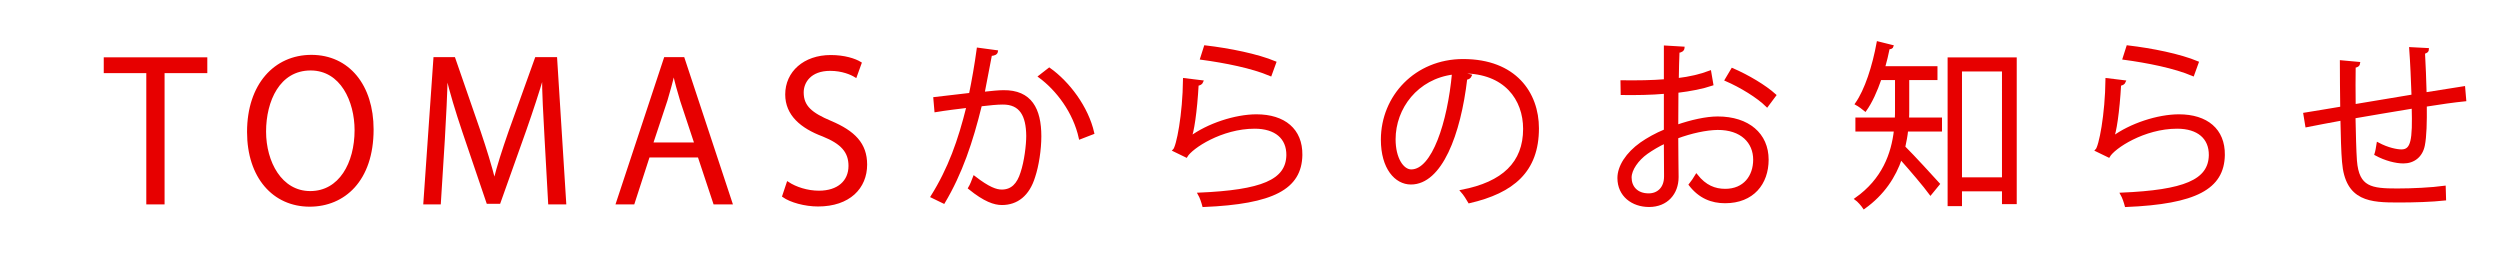
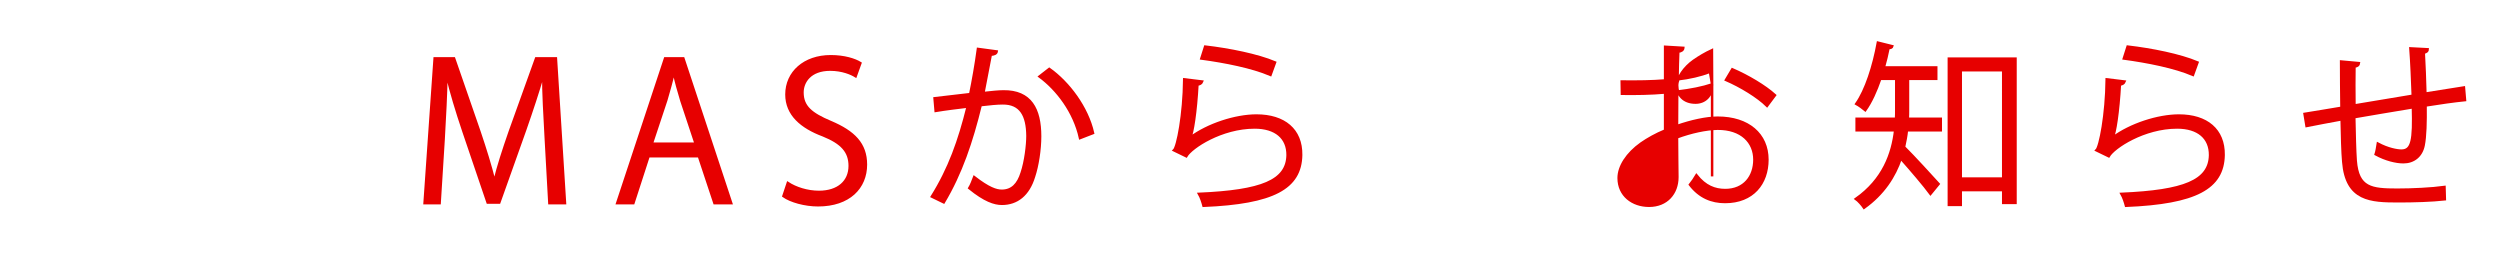
<svg xmlns="http://www.w3.org/2000/svg" id="レイヤー_2" data-name="レイヤー 2" viewBox="0 0 250 26" width="250" height="26">
  <defs>
    <style>.cls-1{fill:#e70000;stroke:#e70000;stroke-miterlimit:10;stroke-width:0.25px;}.cls-2{fill:none;}</style>
  </defs>
  <title>page_title_information</title>
-   <path class="cls-1" d="M20.606,7.188h-4.274v13.127h-1.577V7.188H10.5v-1.33h10.106V7.188z" />
-   <path class="cls-1" d="M37.235,12.944c0,5.091-2.85,7.599-6.269,7.599c-3.59,0-6.136-2.83-6.136-7.352c0-4.711,2.679-7.58,6.307-7.58  C34.842,5.612,37.235,8.575,37.235,12.944z M26.483,13.153c0,3.077,1.596,6.079,4.541,6.079c2.982,0,4.559-2.906,4.559-6.212  c0-2.907-1.425-6.098-4.521-6.098C27.87,6.922,26.483,10.076,26.483,13.153z" />
  <path class="cls-1" d="M56.498,20.315H54.94l-0.361-6.517c-0.114-2.07-0.266-4.749-0.247-6.23h-0.057c-0.475,1.634-1.064,3.419-1.767,5.433  l-2.583,7.256h-1.159l-2.413-7.104C45.65,11.064,45.1,9.24,44.701,7.568h-0.057c-0.038,1.767-0.152,4.16-0.285,6.383l-0.399,6.364  h-1.501l1.007-14.476h1.938l2.546,7.352c0.608,1.805,1.083,3.344,1.463,4.844h0.057c0.361-1.463,0.855-2.982,1.501-4.844  l2.641-7.352h1.976L56.498,20.315z" />
  <path class="cls-1" d="M73.12,20.315h-1.672l-1.558-4.692h-5.034l-1.52,4.692h-1.615l4.788-14.476h1.824L73.12,20.315z M69.567,14.369  l-1.424-4.293c-0.304-0.988-0.551-1.9-0.741-2.755h-0.057c-0.19,0.874-0.456,1.786-0.722,2.698l-1.444,4.35H69.567z" />
  <path class="cls-1" d="M85.563,7.625c-0.418-0.266-1.33-0.665-2.545-0.665c-2.014,0-2.774,1.235-2.774,2.28c0,1.425,0.874,2.146,2.812,2.963  c2.336,0.988,3.533,2.185,3.533,4.255c0,2.299-1.672,4.065-4.787,4.065c-1.311,0-2.736-0.399-3.458-0.912l0.437-1.311  c0.779,0.513,1.938,0.894,3.115,0.894c1.938,0,3.078-1.045,3.078-2.604c0-1.425-0.779-2.299-2.66-3.059  c-2.185-0.817-3.667-2.089-3.667-4.084c0-2.204,1.786-3.819,4.426-3.819c1.368,0,2.413,0.342,2.964,0.684L85.563,7.625z" />
  <path class="cls-1" d="M99.669,5.146c-0.036,0.216-0.252,0.306-0.594,0.324c-0.198,1.008-0.522,2.755-0.738,3.835  c0.811-0.09,1.549-0.162,1.999-0.162c2.736-0.036,3.673,1.782,3.673,4.483c0,1.35-0.252,2.953-0.612,4.033  c-0.558,1.836-1.71,2.719-3.205,2.719c-0.738,0-1.71-0.307-3.259-1.566c0.198-0.324,0.342-0.721,0.486-1.099  c1.44,1.116,2.196,1.368,2.755,1.368c1.026,0,1.638-0.648,1.999-1.801c0.378-1.115,0.576-2.771,0.576-3.69  c-0.018-2.053-0.684-3.277-2.485-3.259c-0.54,0-1.278,0.072-2.197,0.18c-0.9,3.674-1.962,6.824-3.691,9.723l-1.188-0.576  c1.747-2.791,2.737-5.582,3.583-9.002c-0.918,0.108-2.232,0.27-3.205,0.432l-0.108-1.26c0.882-0.108,2.359-0.27,3.565-0.414  c0.271-1.314,0.559-2.935,0.774-4.52L99.669,5.146z M108.005,13.807c-0.576-2.628-2.287-4.861-4.051-6.158l0.973-0.756  c1.908,1.351,3.799,3.835,4.375,6.41L108.005,13.807z" />
  <path class="cls-1" d="M120.209,8.153c-0.072,0.18-0.216,0.27-0.468,0.306c-0.144,2.665-0.486,4.933-0.738,5.312h0.018  c1.764-1.315,4.519-2.215,6.625-2.215c2.773,0,4.502,1.422,4.466,3.944c-0.054,3.313-2.791,4.789-9.759,5.076  c-0.09-0.342-0.252-0.846-0.45-1.188c6.284-0.27,8.805-1.297,8.858-3.871c0.018-1.729-1.188-2.773-3.295-2.773  c-3.331,0-6.338,1.999-6.842,2.88l-1.225-0.594c0.36-0.342,0.99-3.565,1.026-7.094L120.209,8.153z M120.515,4.66  c2.449,0.288,5.221,0.846,6.987,1.584l-0.451,1.242c-1.854-0.792-4.537-1.314-6.914-1.638L120.515,4.66z" />
-   <path class="cls-1" d="M147.053,7.559c-0.072,0.162-0.217,0.288-0.451,0.288c-0.647,5.6-2.52,10.479-5.509,10.479  c-1.513,0-2.881-1.512-2.881-4.357c0-4.321,3.366-7.94,8.103-7.94c5.203,0,7.454,3.295,7.454,6.806c0,4.285-2.485,6.356-6.843,7.365  c-0.162-0.289-0.468-0.775-0.756-1.099c4.142-0.792,6.266-2.81,6.266-6.212c0-2.971-1.908-5.672-6.121-5.672  c-0.18,0-0.379,0.018-0.541,0.036L147.053,7.559z M145.324,7.325c-3.638,0.45-5.889,3.457-5.889,6.609  c0,1.926,0.828,3.133,1.693,3.133C143.307,17.066,144.873,12.258,145.324,7.325z" />
-   <path class="cls-1" d="M171.211,8.441c-0.953,0.324-2.143,0.558-3.492,0.72c0,1.134-0.018,2.395-0.018,3.439c1.404-0.486,2.916-0.829,4.068-0.829  c3.061,0,4.97,1.657,4.97,4.195c0,2.377-1.458,4.232-4.231,4.232c-1.332,0-2.539-0.469-3.511-1.729  c0.216-0.271,0.468-0.631,0.647-0.938c0.883,1.117,1.837,1.477,2.881,1.477c1.909,0,2.918-1.367,2.918-3.043  c0-1.746-1.279-3.114-3.691-3.096c-1.152,0.018-2.646,0.342-4.051,0.864c0,1.333,0.035,3.476,0.035,3.979  c0,1.62-1.063,2.862-2.826,2.862c-1.656,0-3.043-1.025-3.043-2.771c0-1.152,0.828-2.449,2.25-3.457  c0.648-0.451,1.477-0.919,2.395-1.297V9.251c-1.439,0.126-2.881,0.144-4.32,0.126l-0.019-1.224c1.585,0.018,3.024,0,4.339-0.108  V4.678l1.818,0.108c-0.018,0.216-0.197,0.342-0.504,0.378c-0.035,0.703-0.054,1.765-0.072,2.773  c1.207-0.144,2.305-0.396,3.242-0.756L171.211,8.441z M166.53,17.643c0-0.469-0.019-1.945-0.019-3.422  c-0.666,0.307-1.296,0.685-1.836,1.063c-0.937,0.666-1.639,1.674-1.639,2.467c0,0.936,0.612,1.711,1.836,1.711  c0.919,0,1.657-0.631,1.657-1.801V17.643z M176.703,10.584c-0.918-0.918-2.646-1.963-4.105-2.593l0.631-1.063  c1.549,0.667,3.277,1.692,4.268,2.593L176.703,10.584z" />
+   <path class="cls-1" d="M171.211,8.441c-0.953,0.324-2.143,0.558-3.492,0.72c0,1.134-0.018,2.395-0.018,3.439c1.404-0.486,2.916-0.829,4.068-0.829  c3.061,0,4.97,1.657,4.97,4.195c0,2.377-1.458,4.232-4.231,4.232c-1.332,0-2.539-0.469-3.511-1.729  c0.216-0.271,0.468-0.631,0.647-0.938c0.883,1.117,1.837,1.477,2.881,1.477c1.909,0,2.918-1.367,2.918-3.043  c0-1.746-1.279-3.114-3.691-3.096c-1.152,0.018-2.646,0.342-4.051,0.864c0,1.333,0.035,3.476,0.035,3.979  c0,1.62-1.063,2.862-2.826,2.862c-1.656,0-3.043-1.025-3.043-2.771c0-1.152,0.828-2.449,2.25-3.457  c0.648-0.451,1.477-0.919,2.395-1.297V9.251c-1.439,0.126-2.881,0.144-4.32,0.126l-0.019-1.224c1.585,0.018,3.024,0,4.339-0.108  V4.678l1.818,0.108c-0.018,0.216-0.197,0.342-0.504,0.378c-0.035,0.703-0.054,1.765-0.072,2.773  c1.207-0.144,2.305-0.396,3.242-0.756L171.211,8.441z c0-0.469-0.019-1.945-0.019-3.422  c-0.666,0.307-1.296,0.685-1.836,1.063c-0.937,0.666-1.639,1.674-1.639,2.467c0,0.936,0.612,1.711,1.836,1.711  c0.919,0,1.657-0.631,1.657-1.801V17.643z M176.703,10.584c-0.918-0.918-2.646-1.963-4.105-2.593l0.631-1.063  c1.549,0.667,3.277,1.692,4.268,2.593L176.703,10.584z" />
  <path class="cls-1" d="M190.799,7.883v3.079c0,0.288,0,0.612-0.019,0.918h3.295v1.152h-3.385c-0.054,0.54-0.162,1.098-0.288,1.674  c0.864,0.846,2.935,3.115,3.457,3.691l-0.81,0.99c-0.576-0.793-2.018-2.484-2.971-3.547c-0.613,1.801-1.729,3.547-3.674,4.934  c-0.162-0.252-0.576-0.721-0.811-0.883c2.737-1.926,3.655-4.502,3.926-6.86h-3.854V11.88h3.943c0.018-0.324,0.018-0.63,0.018-0.937  V7.883h-1.602c-0.414,1.206-0.919,2.322-1.495,3.133c-0.216-0.18-0.63-0.486-0.9-0.63c0.973-1.386,1.729-3.763,2.161-6.122  l1.44,0.36c-0.036,0.126-0.162,0.18-0.378,0.18c-0.127,0.648-0.289,1.296-0.469,1.944h5.24v1.135H190.799z M194.886,5.867h6.662  v14.422h-1.225V19.01h-4.249v1.477h-1.188V5.867z M196.074,17.857h4.249V7.019h-4.249V17.857z" />
  <path class="cls-1" d="M212.455,8.153c-0.072,0.18-0.216,0.27-0.468,0.306c-0.144,2.665-0.486,4.933-0.738,5.312h0.019  c1.764-1.315,4.519-2.215,6.625-2.215c2.773,0,4.502,1.422,4.466,3.944c-0.054,3.313-2.791,4.789-9.759,5.076  c-0.09-0.342-0.252-0.846-0.45-1.188c6.284-0.27,8.805-1.297,8.858-3.871c0.018-1.729-1.188-2.773-3.295-2.773  c-3.331,0-6.338,1.999-6.842,2.88l-1.225-0.594c0.36-0.342,0.99-3.565,1.026-7.094L212.455,8.153z M212.762,4.66  c2.448,0.288,5.222,0.846,6.985,1.584l-0.45,1.242c-1.854-0.792-4.537-1.314-6.914-1.638L212.762,4.66z" />
  <path class="cls-1" d="M242.772,4.93c0,0.18-0.126,0.27-0.396,0.342c0.071,1.26,0.126,2.737,0.162,4.087c1.422-0.234,2.79-0.45,3.853-0.612  l0.108,1.26c-1.08,0.108-2.485,0.306-3.943,0.54c0.018,1.657-0.018,3.114-0.198,3.997c-0.216,1.063-0.99,1.675-2.017,1.675  c-0.738,0-1.782-0.253-2.772-0.792c0.09-0.271,0.162-0.721,0.216-1.063c1.008,0.54,1.927,0.702,2.358,0.702  c1.081,0,1.243-1.063,1.152-4.339c-2.07,0.342-4.231,0.702-5.869,0.99c0.036,1.71,0.071,3.349,0.144,4.358  c0.216,2.736,1.566,2.898,4.159,2.898c1.477,0,3.421-0.09,4.718-0.271l0.036,1.225c-1.278,0.144-3.097,0.198-4.609,0.198  c-2.791,0-5.24-0.072-5.546-3.943c-0.09-1.008-0.126-2.574-0.162-4.25c-1.116,0.198-2.593,0.486-3.511,0.667l-0.198-1.207  c0.954-0.144,2.448-0.414,3.691-0.612c-0.019-1.566-0.036-3.259-0.036-4.627l1.782,0.162c-0.018,0.198-0.162,0.306-0.45,0.342  c-0.018,1.098-0.018,2.539,0,3.889l5.834-0.972c-0.054-1.531-0.126-3.277-0.234-4.735L242.772,4.93z" />
</svg>